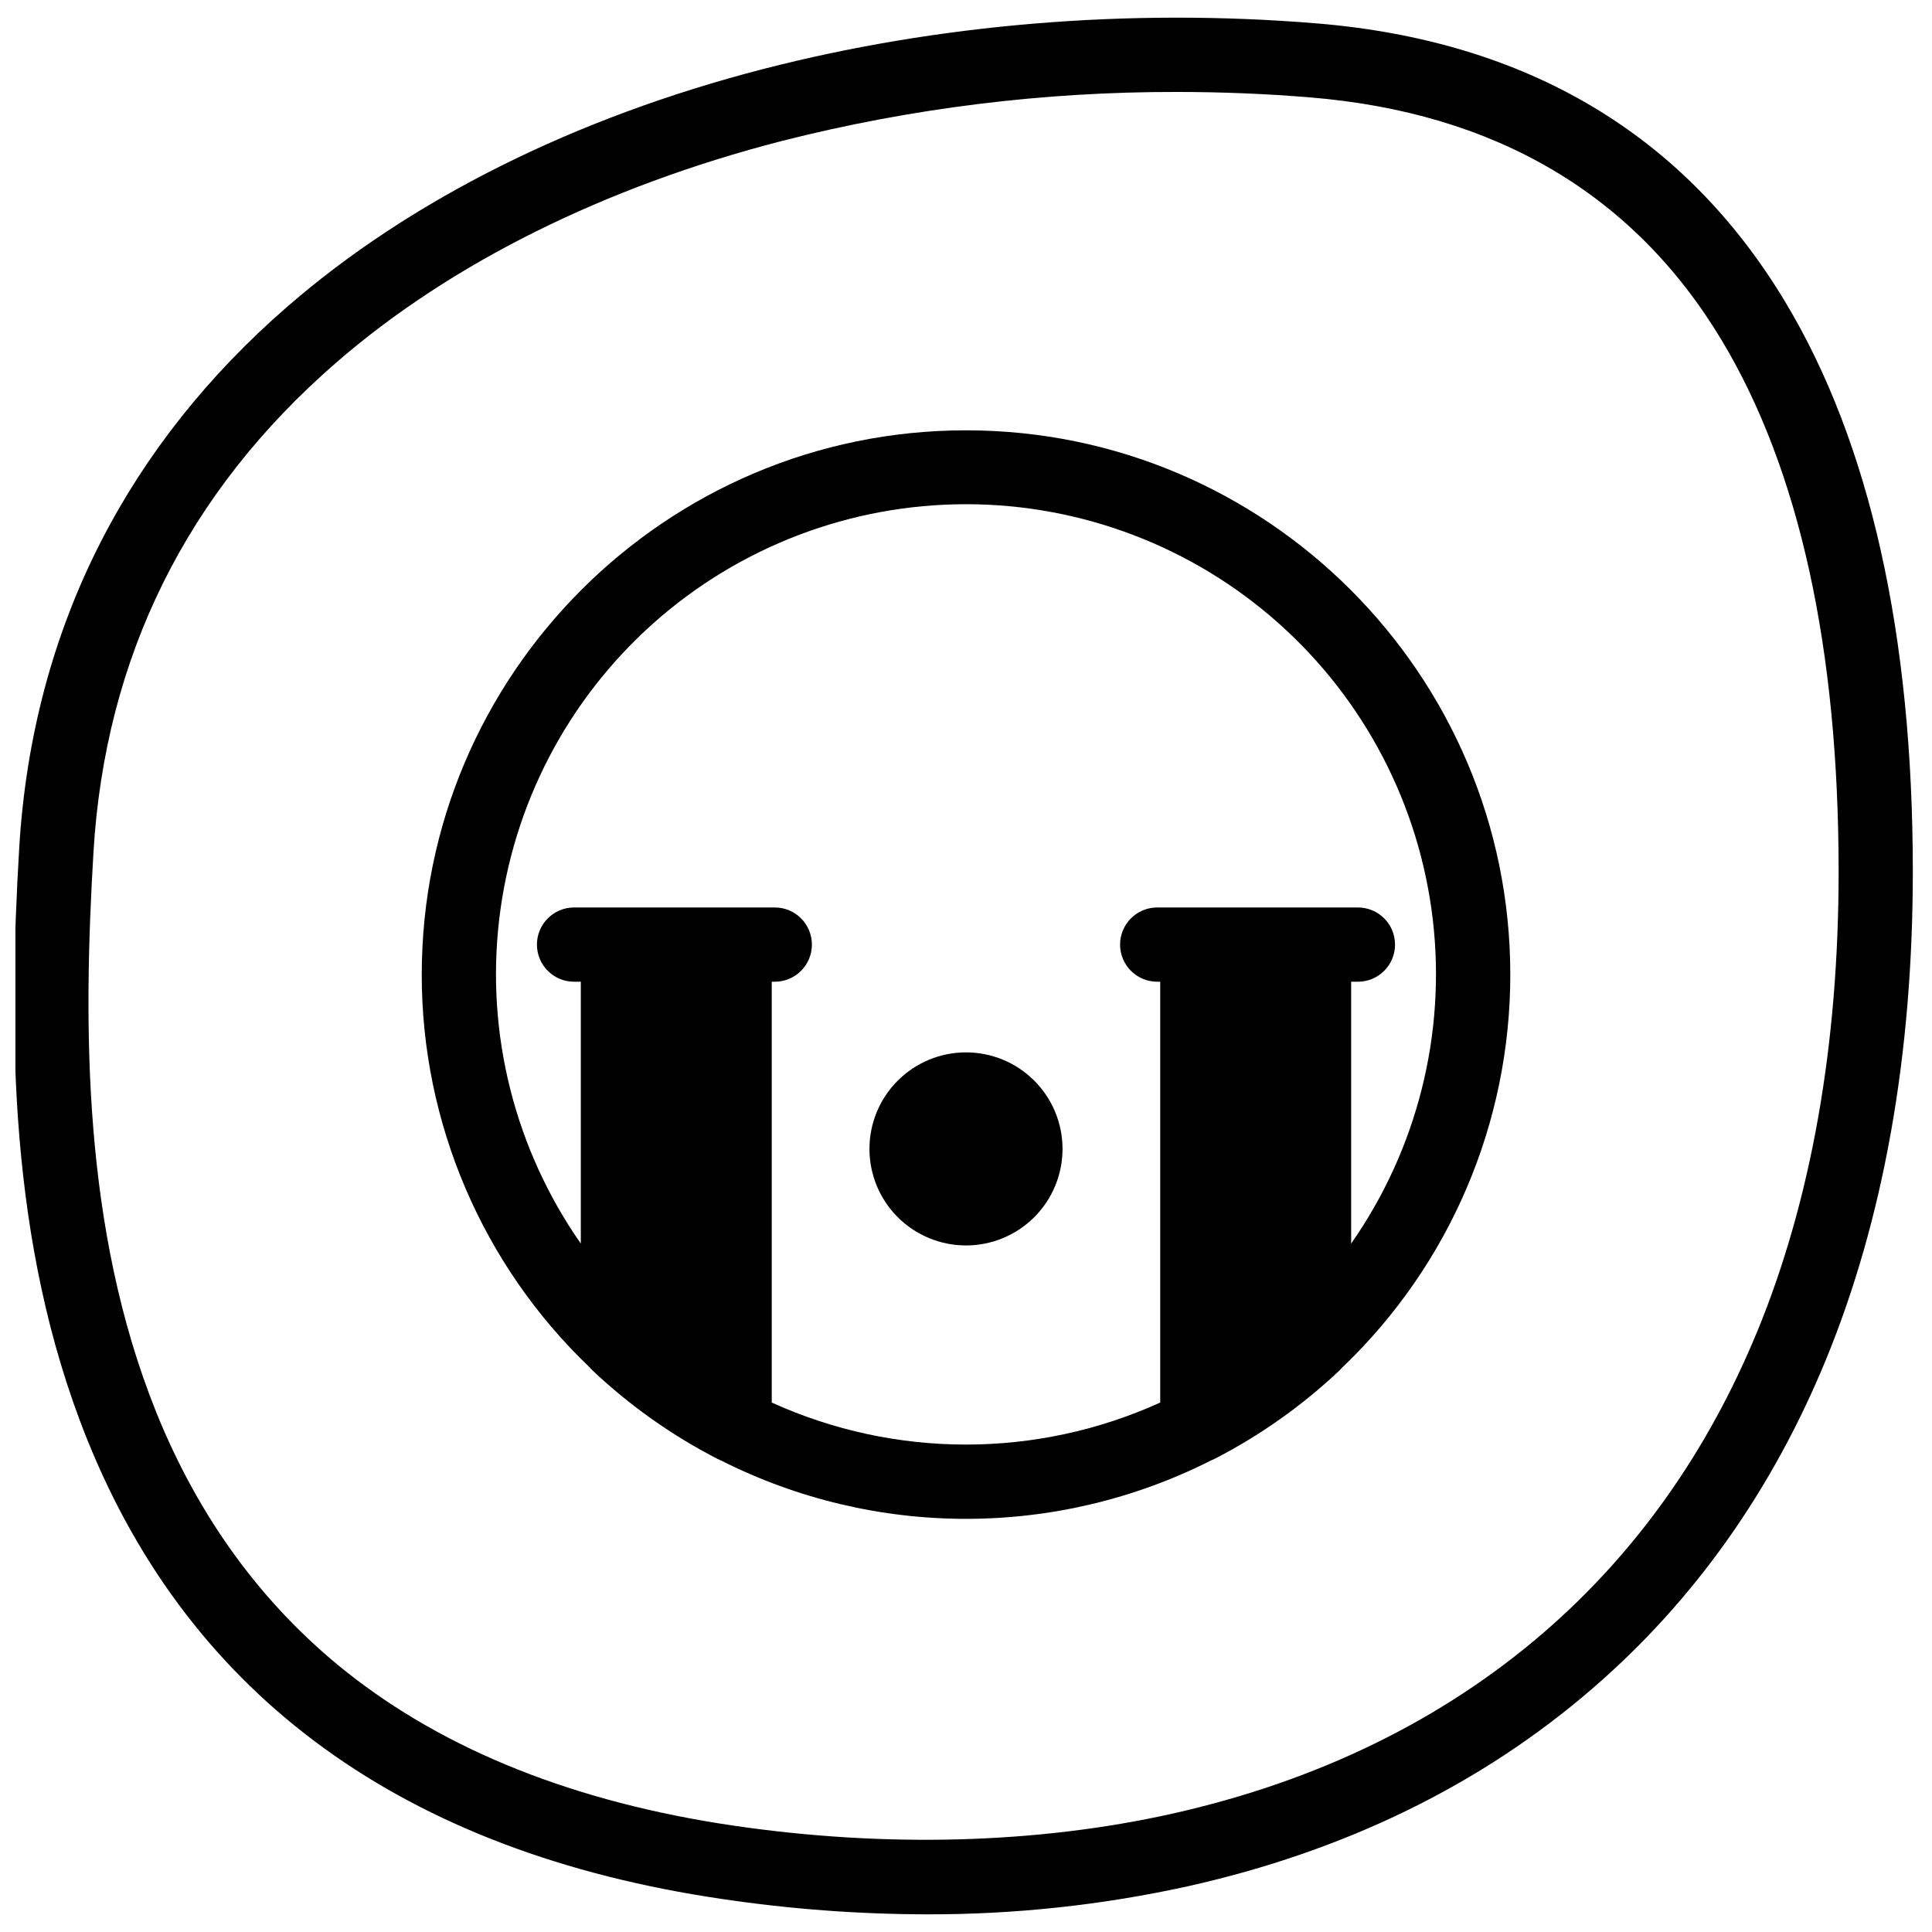
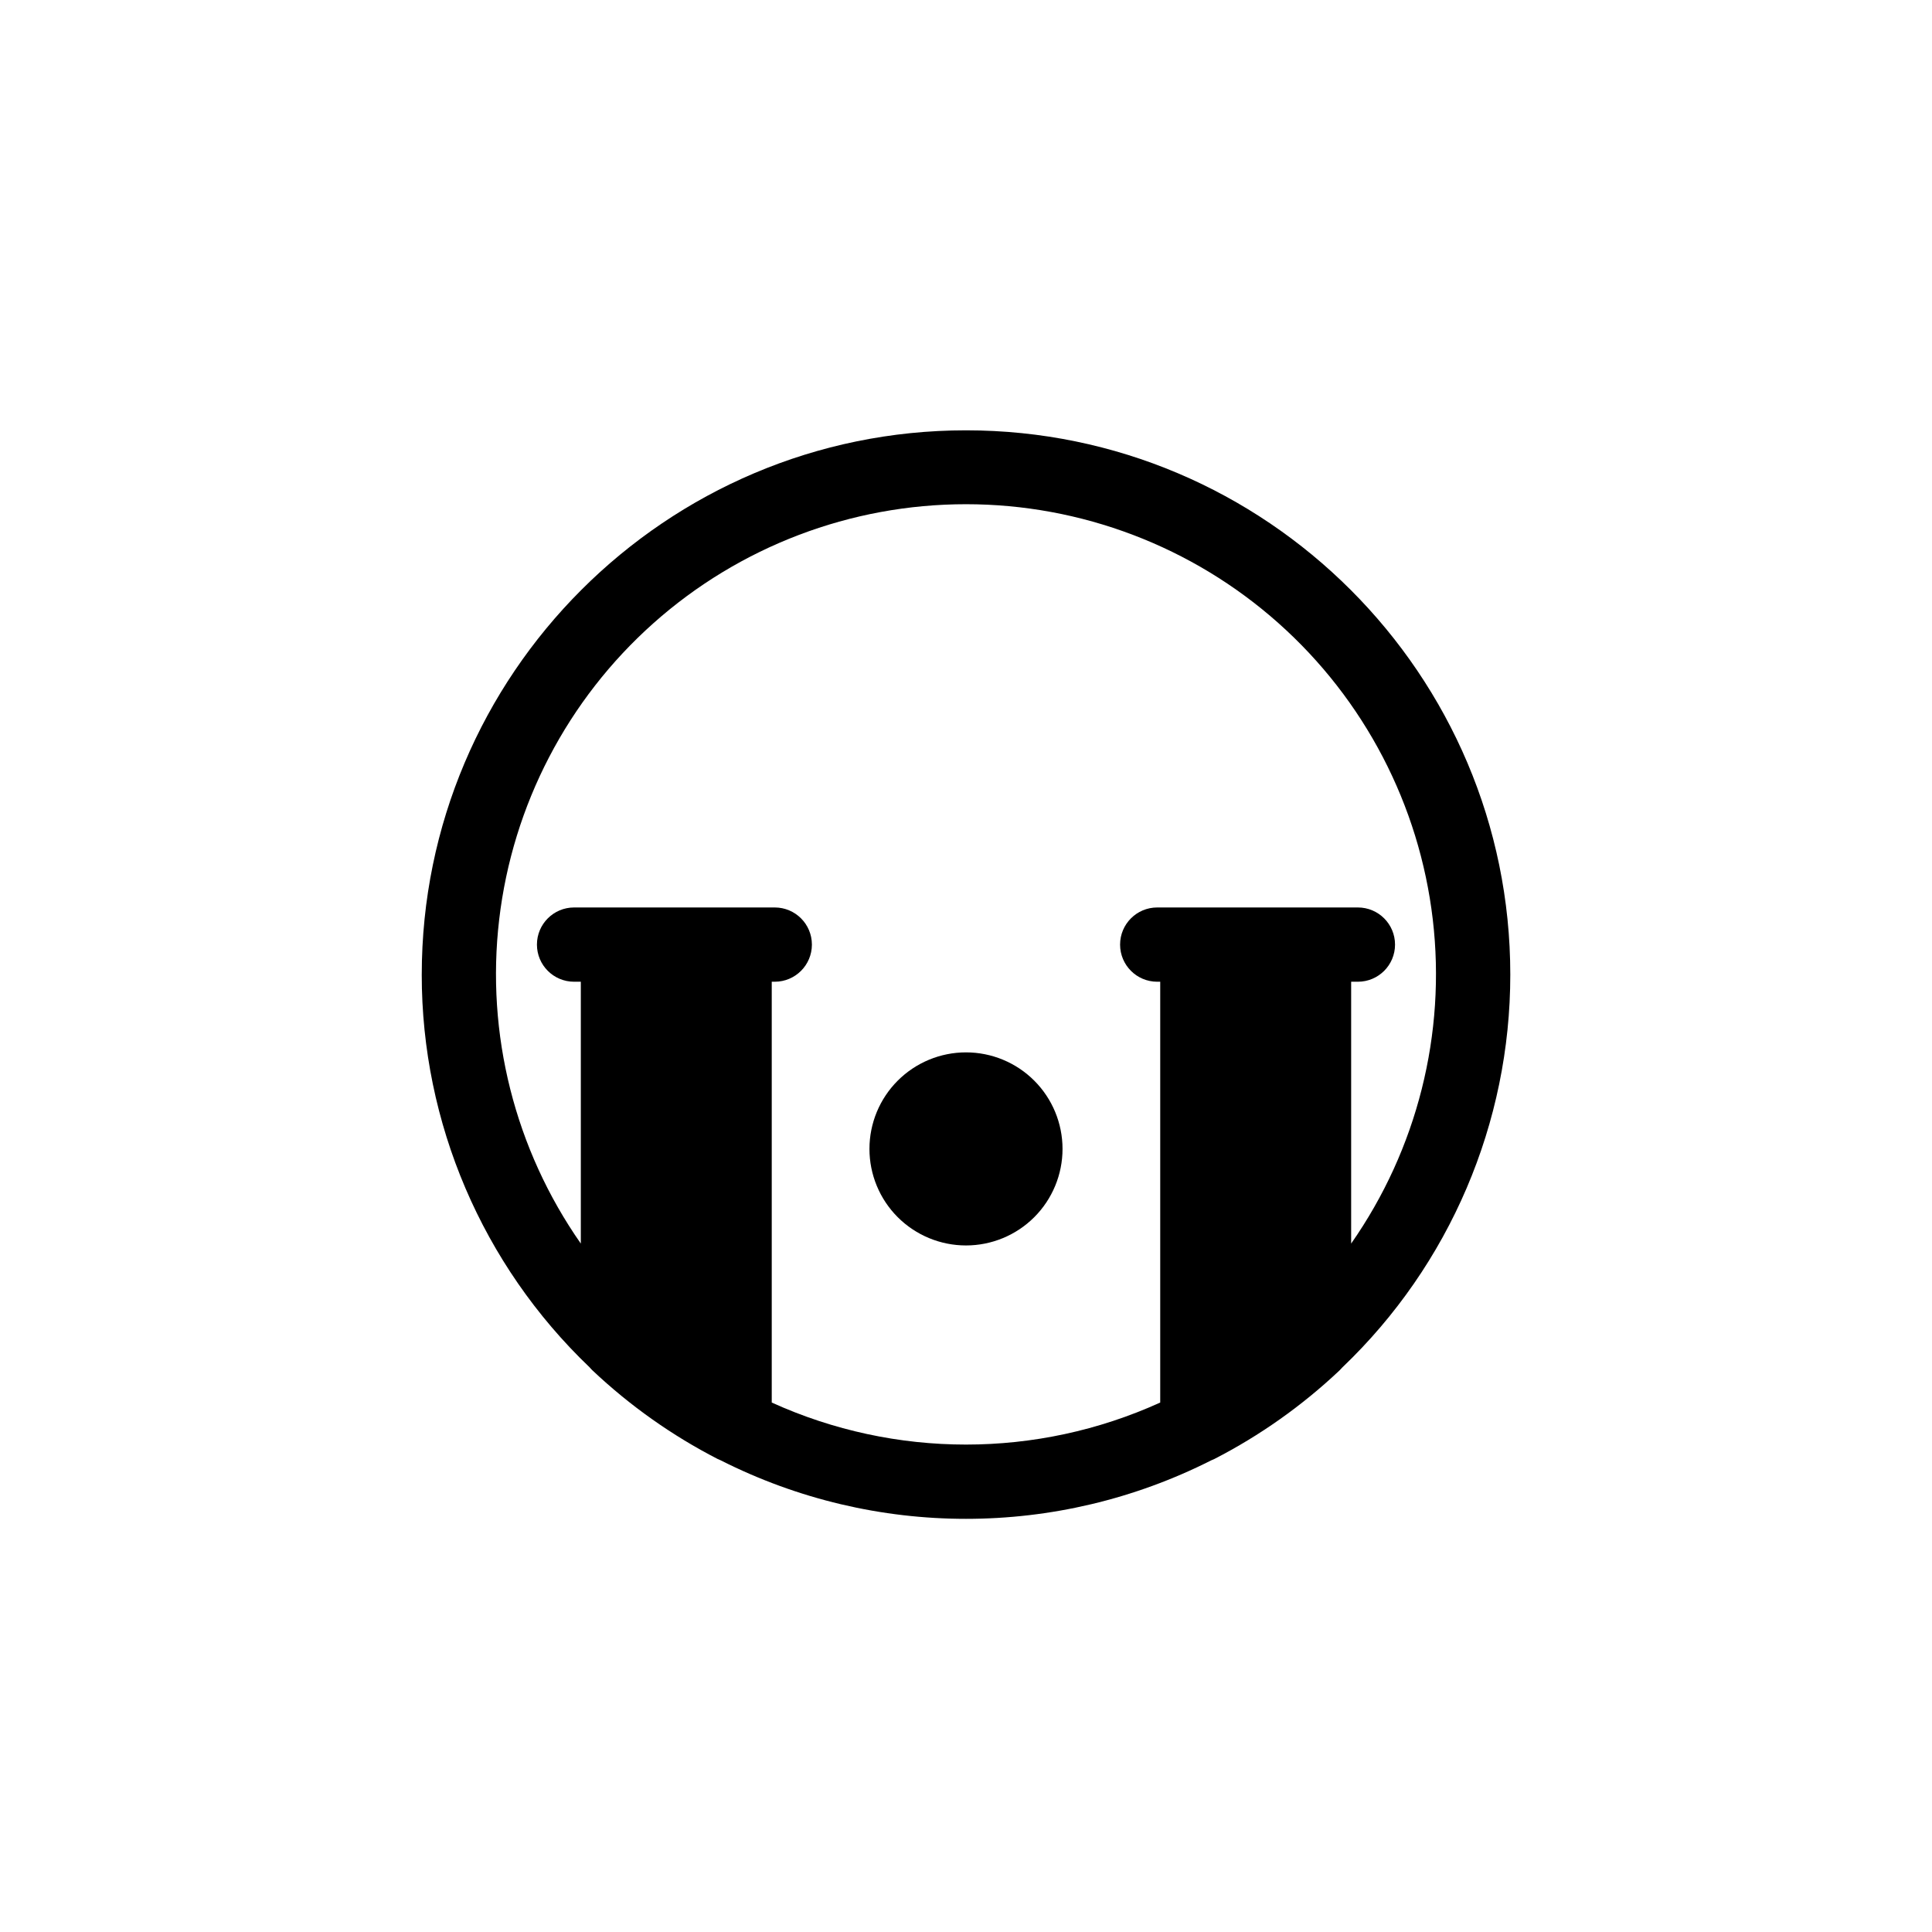
<svg xmlns="http://www.w3.org/2000/svg" width="800px" height="800px" version="1.1" viewBox="144 144 512 512">
  <defs>
    <clipPath id="a">
      <path d="m148.09 148.09h502.91v503.81h-502.91z" />
    </clipPath>
  </defs>
  <path d="m400 258.04c-79.527 0-144.23 64.699-144.23 144.23h-0.004c-0.02 39.312 16.055 76.922 44.48 104.08 0.246 0.285 0.5 0.562 0.766 0.816 9.902 9.352 21.078 17.262 33.191 23.488 0.254 0.129 0.523 0.234 0.789 0.344h-0.004c40.875 20.68 89.145 20.68 130.02 0 0.277-0.109 0.543-0.215 0.797-0.344 12.117-6.227 23.289-14.137 33.191-23.488 0.266-0.254 0.523-0.531 0.766-0.816h0.004c28.426-27.156 44.496-64.766 44.477-104.08 0-79.527-64.707-144.23-144.23-144.23zm102.07 215.5v-69.371h1.789c5.434 0 9.84-4.406 9.84-9.84 0-5.434-4.406-9.84-9.84-9.84h-53.184c-5.438 0-9.84 4.406-9.84 9.84 0 5.434 4.402 9.84 9.84 9.84h0.797v111.52c-32.711 14.852-70.238 14.852-102.95 0v-111.52h0.801c5.434 0 9.84-4.406 9.84-9.84 0-5.434-4.406-9.84-9.84-9.84h-53.188c-5.434 0-9.84 4.406-9.84 9.84 0 5.434 4.406 9.84 9.84 9.84h1.789v69.391l0.004 0.004c-17.492-25.016-25.195-55.578-21.637-85.891 3.555-30.316 18.113-58.27 40.918-78.555 22.805-20.289 52.266-31.496 82.789-31.496 30.52 0 59.98 11.207 82.785 31.496 22.805 20.285 37.367 48.238 40.922 78.555 3.555 30.312-4.144 60.875-21.637 85.891z" />
  <g clip-path="url(#a)">
-     <path d="m617.11 224.01c-26.707-44.426-68.527-69.262-124.37-73.828-49.449-4.055-100.11 0.148-146.45 12.102-49.93 12.879-93.551 34.656-126.14 62.977-20.891 18.117-37.473 39.008-49.316 62.094-12.695 24.727-20.016 52.152-21.746 81.418-2.844 48.215-2.953 104.48 17.977 156.59 27.492 68.492 84.121 109.52 168.31 121.89 17.918 2.668 36.004 4.027 54.121 4.062 23.305 0.066 46.551-2.426 69.312-7.438 41.645-9.309 77.734-26.922 107.17-52.379 26.883-23.164 47.664-52.508 61.922-87.191 15.273-37.219 23.016-80.691 23.016-129.35 0-62.84-11.375-113.62-33.809-150.95zm-7.41 272.8c-13.078 31.824-32.109 58.676-56.57 79.801-26.98 23.301-60.152 39.469-98.598 48.059-35.719 7.969-75.934 9.055-116.29 3.121-41.684-6.141-76.152-19.848-102.46-40.746-22.16-17.613-39.133-40.828-50.449-68.961-19.465-48.559-19.305-102.14-16.57-148.15 3.059-51.738 24.699-95.449 64.324-129.83 30.297-26.312 71.152-46.633 118.14-58.754 34.203-8.688 69.367-13.047 104.66-12.98 11.809 0 23.547 0.473 35.258 1.438 49.141 4.016 85.855 25.664 109.11 64.344 20.566 34.223 30.996 81.594 30.996 140.81 0 46.039-7.25 87.035-21.539 121.85z" />
-   </g>
+     </g>
  <path d="m400 422.89c-6.785 0-13.293 2.695-18.094 7.496-4.797 4.797-7.492 11.305-7.492 18.09 0 6.785 2.695 13.293 7.492 18.09 4.801 4.797 11.309 7.492 18.094 7.492s13.293-2.695 18.09-7.492c4.797-4.797 7.492-11.305 7.492-18.09 0-6.785-2.695-13.293-7.492-18.09-4.797-4.801-11.305-7.496-18.09-7.496z" />
</svg>